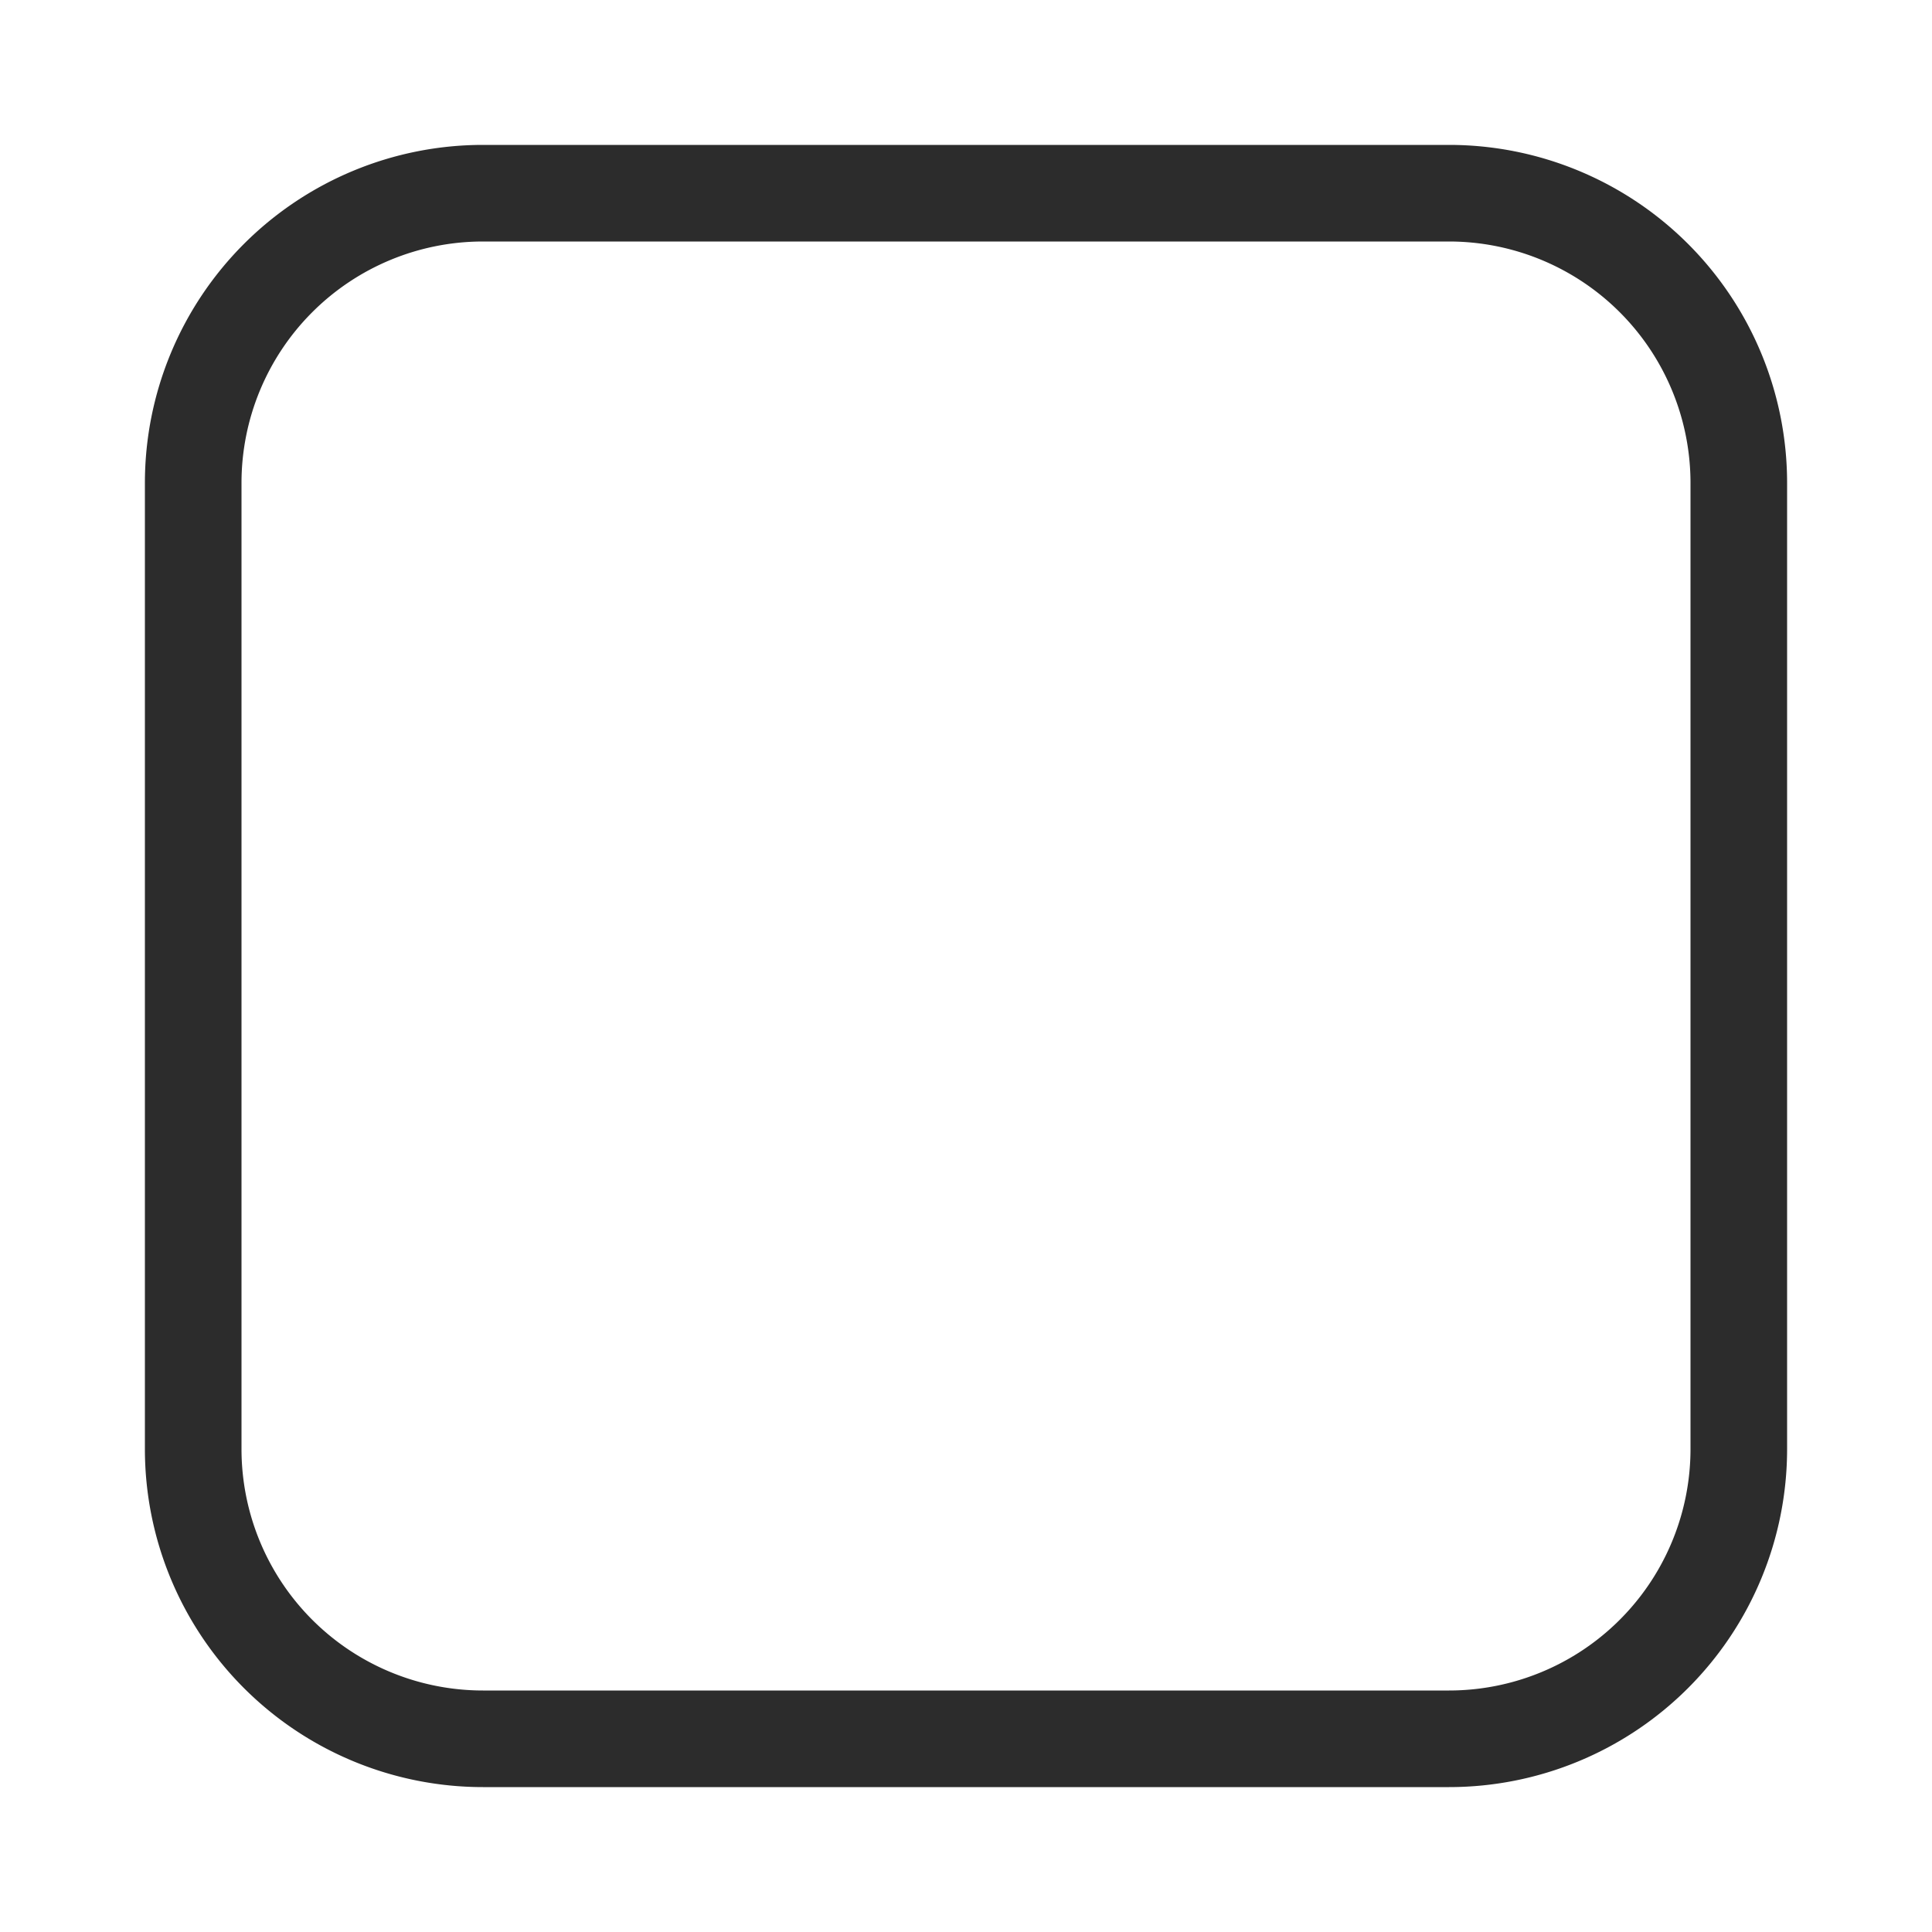
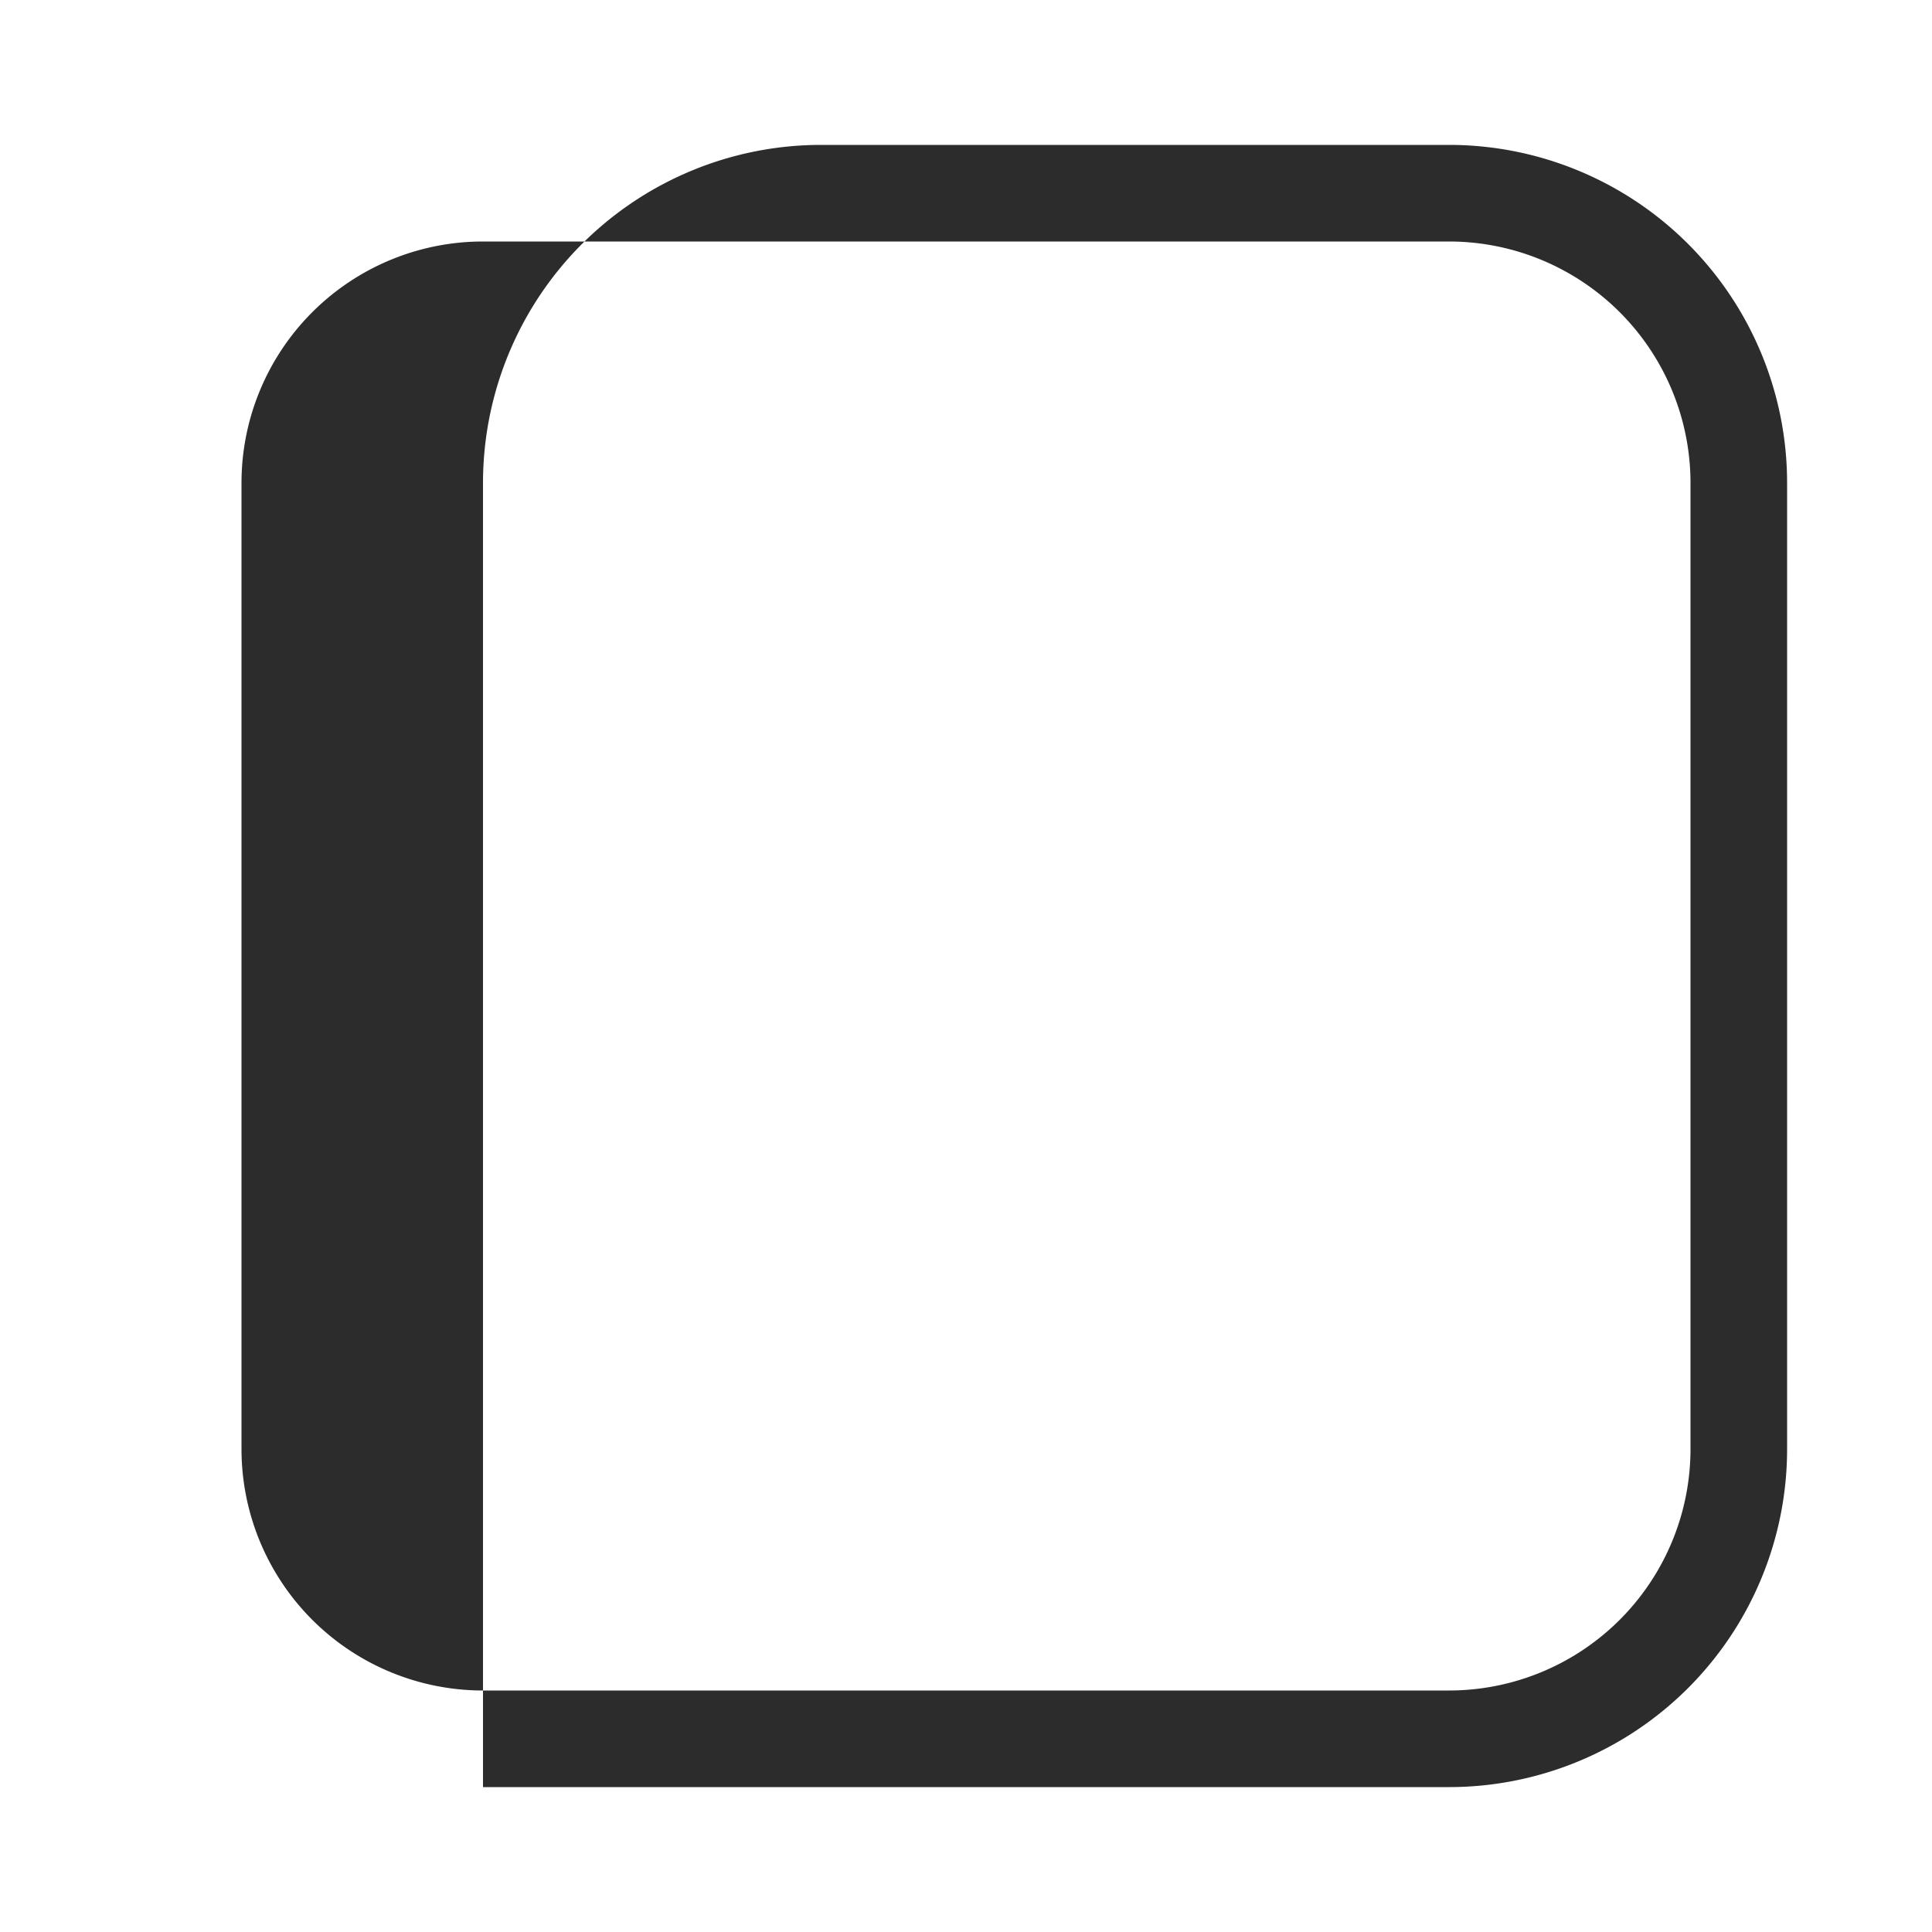
<svg xmlns="http://www.w3.org/2000/svg" t="1687773206769" class="icon" viewBox="0 0 1024 1024" version="1.1" p-id="10278" width="200" height="200">
-   <path d="M256 128a128 128 0 0 0-128 128v512a128 128 0 0 0 128 128h512a128 128 0 0 0 128-128V256a128 128 0 0 0-128-128H256z m0-51.2h512a179.2 179.2 0 0 1 179.2 179.2v512a179.2 179.2 0 0 1-179.2 179.2H256a179.2 179.2 0 0 1-179.2-179.2V256a179.2 179.2 0 0 1 179.2-179.2z" fill="#2c2c2c" p-id="10279" />
+   <path d="M256 128a128 128 0 0 0-128 128v512a128 128 0 0 0 128 128h512a128 128 0 0 0 128-128V256a128 128 0 0 0-128-128H256z m0-51.2h512a179.2 179.2 0 0 1 179.2 179.2v512a179.2 179.2 0 0 1-179.2 179.2H256V256a179.2 179.2 0 0 1 179.2-179.2z" fill="#2c2c2c" p-id="10279" />
</svg>